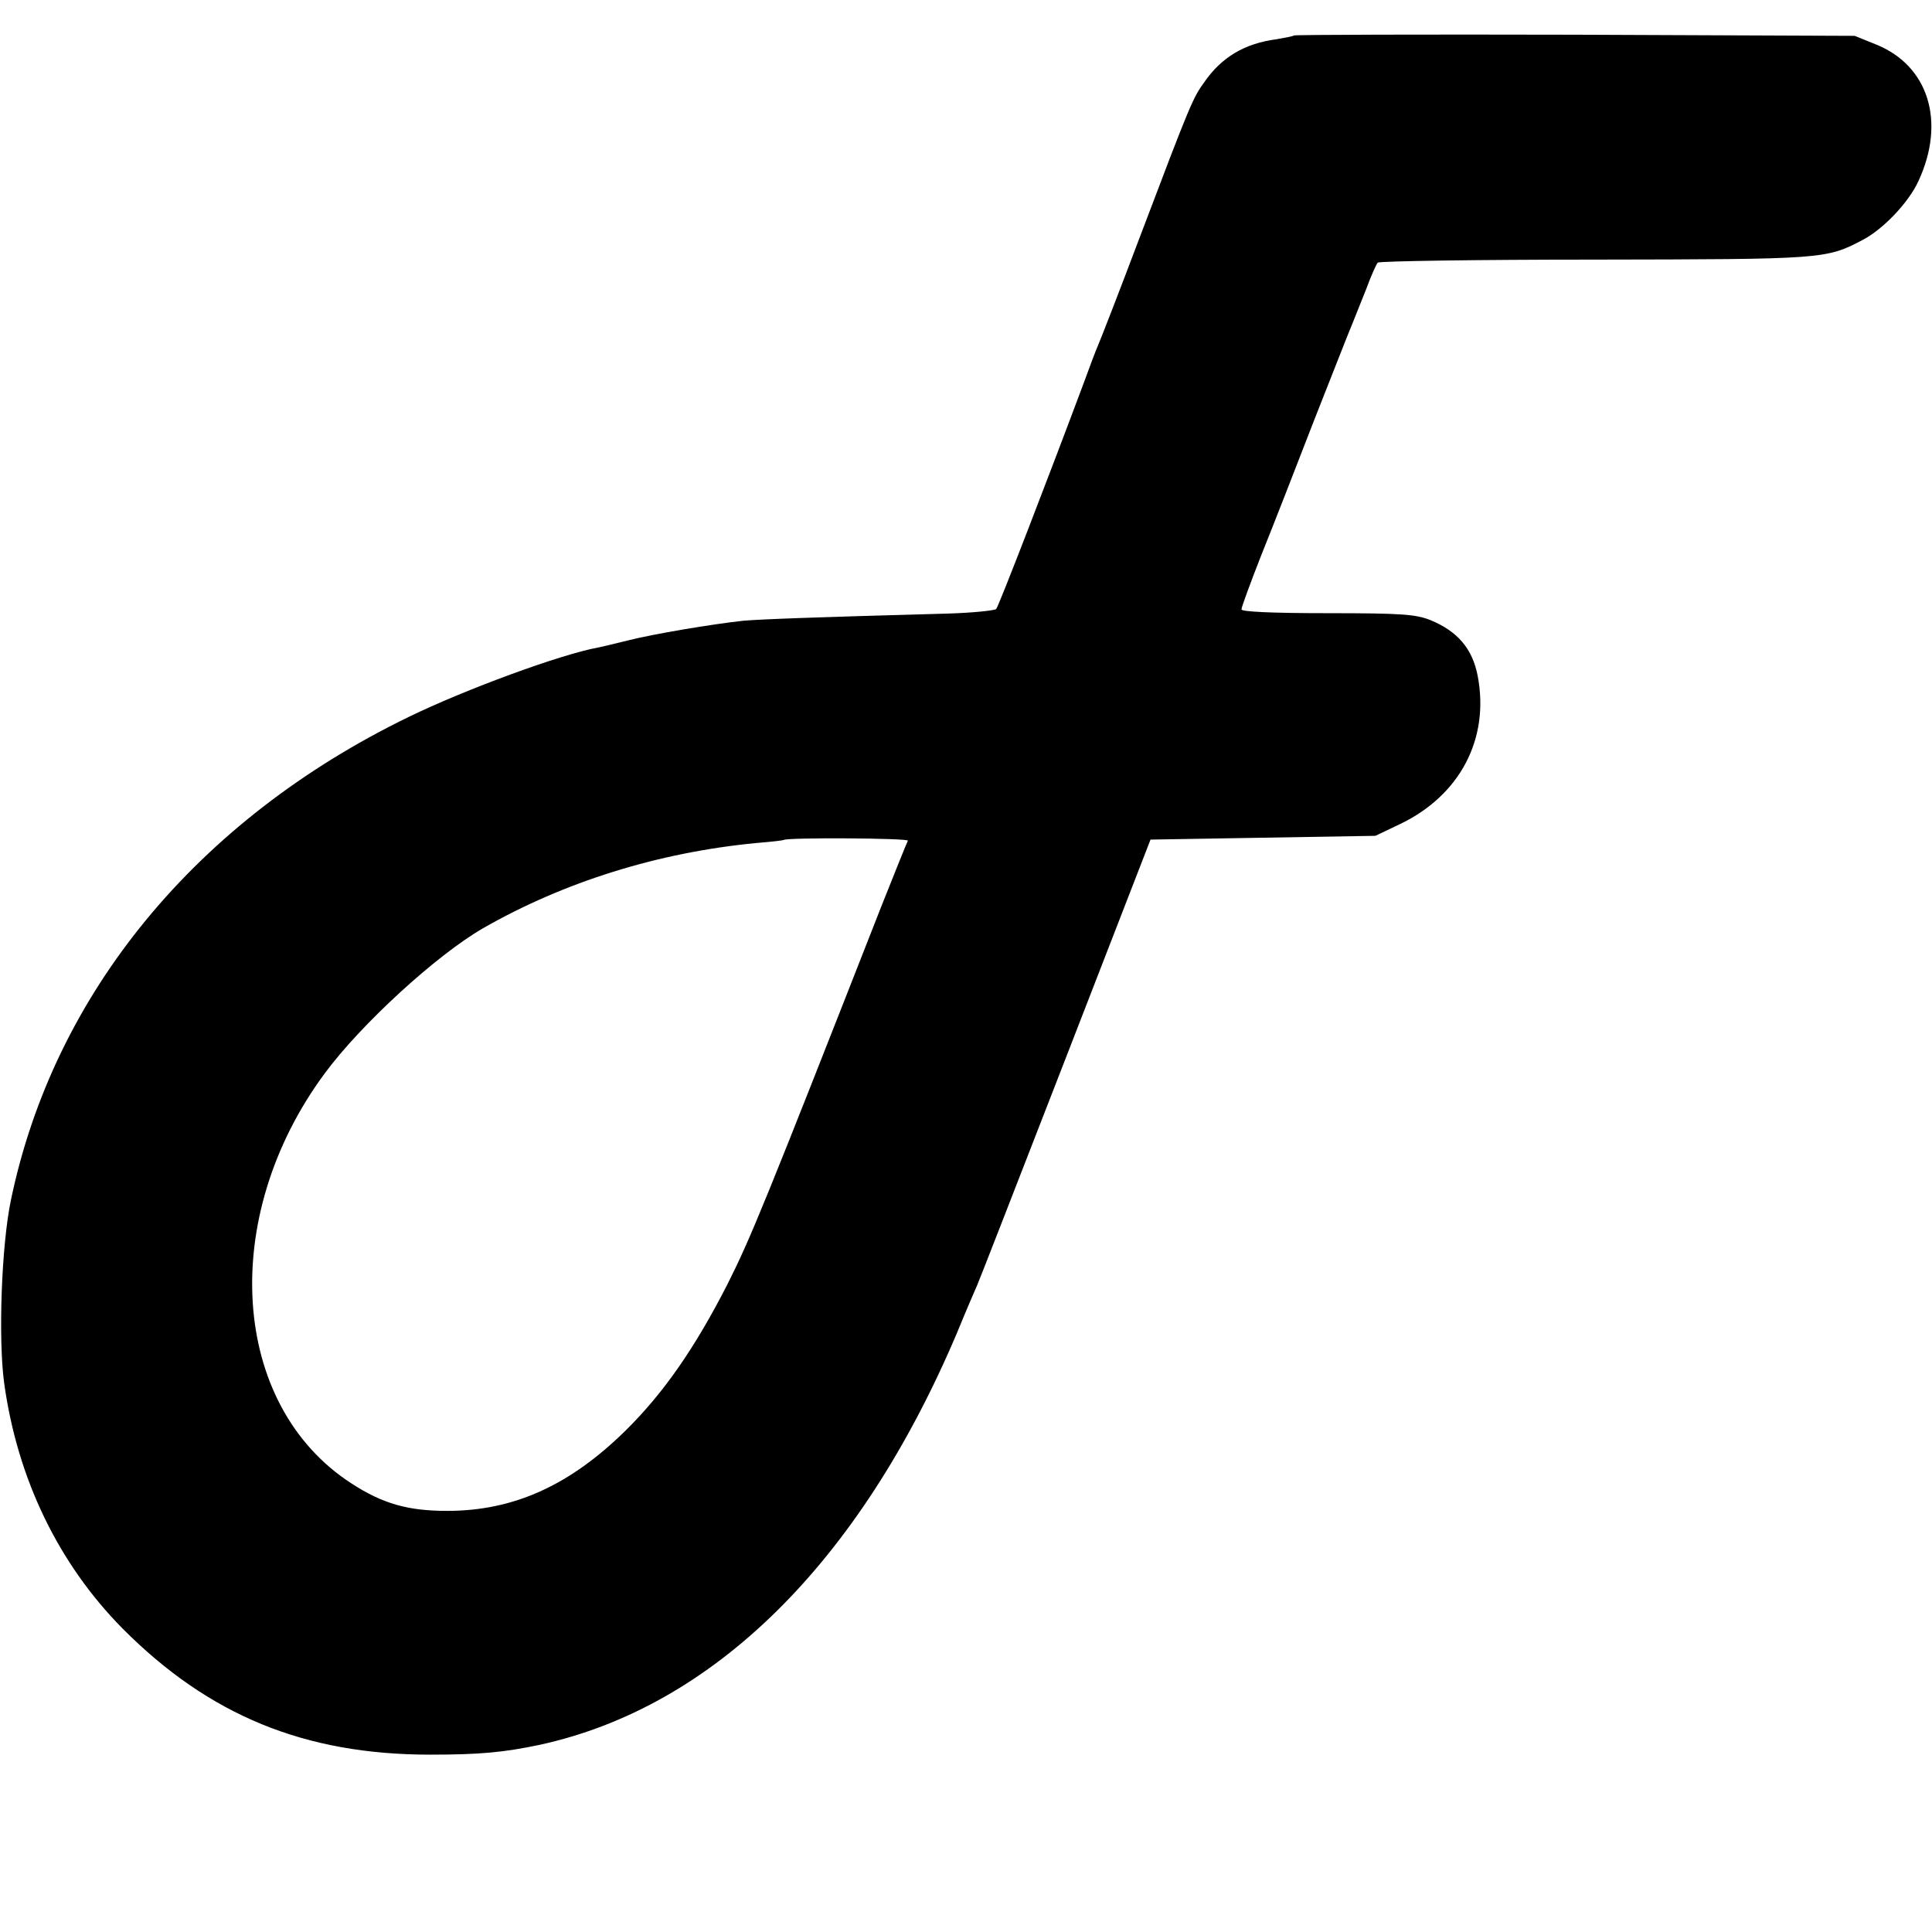
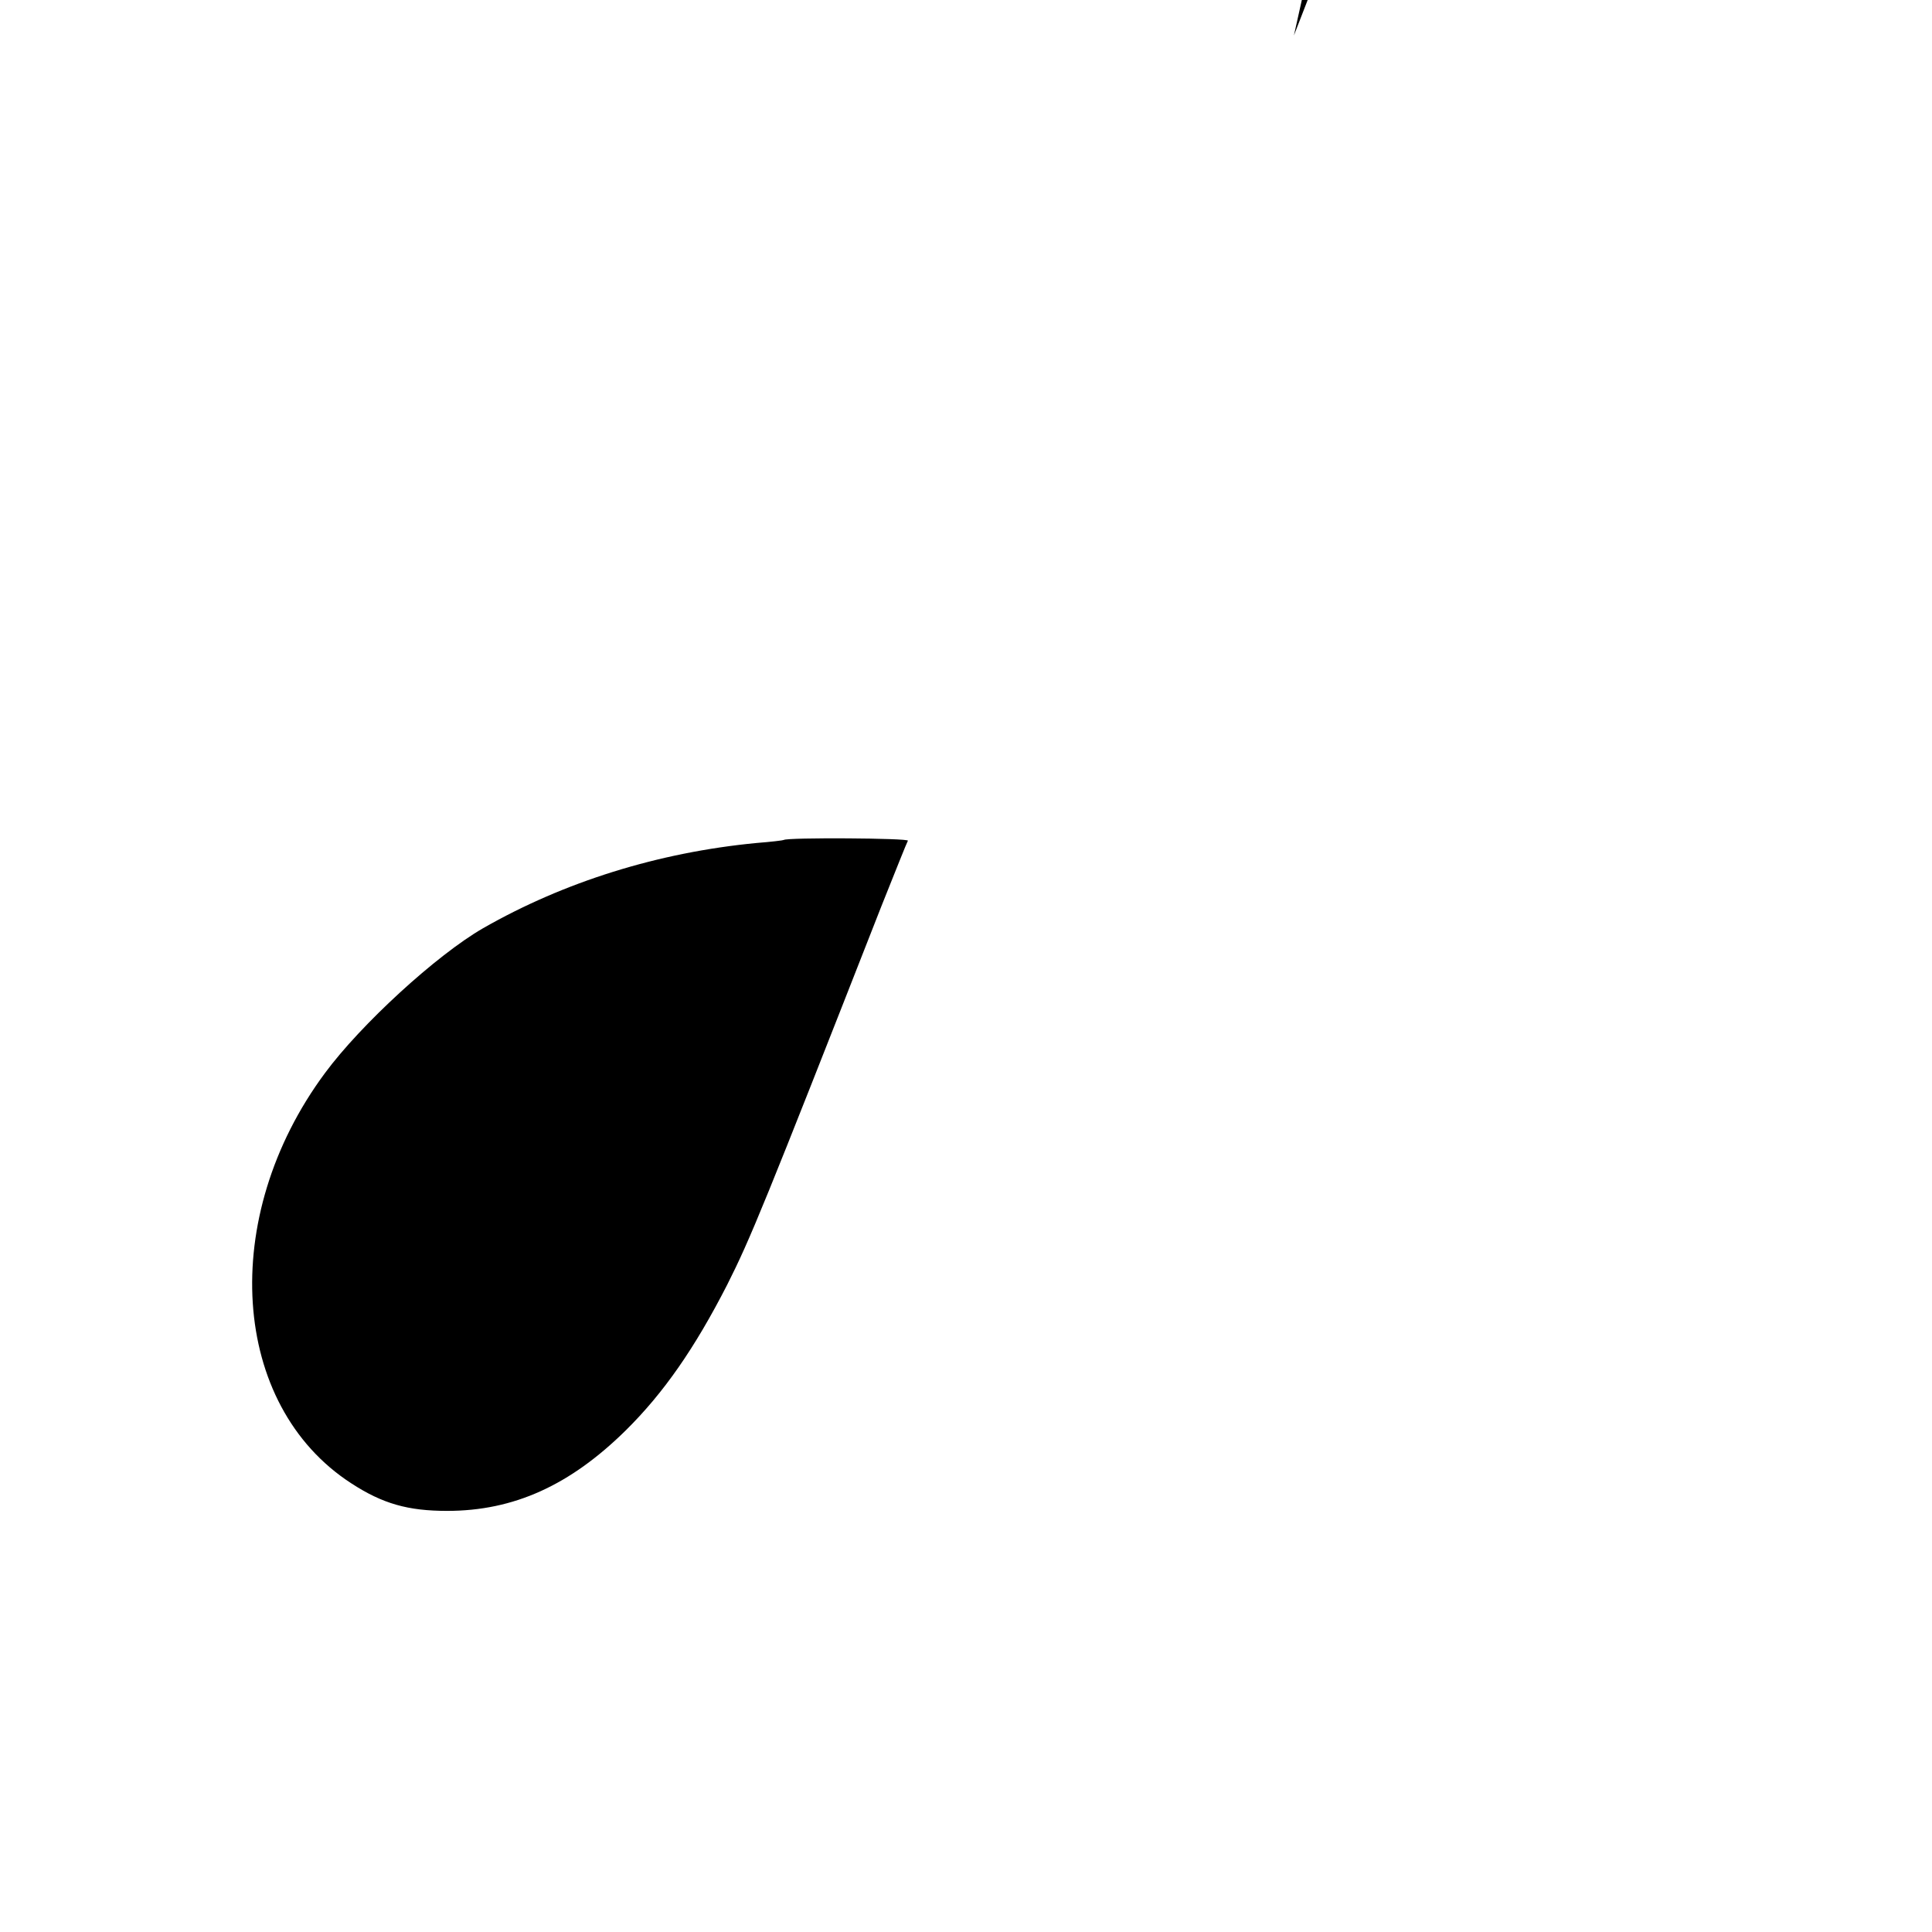
<svg xmlns="http://www.w3.org/2000/svg" version="1.0" width="512pt" height="512pt" viewBox="0 0 512 512" preserveAspectRatio="xMidYMid meet">
  <g transform="translate(0,512) scale(0.1,-0.1)" fill="#000000" stroke="none">
-     <path d="M3429 5026 c-2 -2 -23 -6 -46 -10 -84 -11 -145 -47 -191 -113 -31 -43 -36 -54 -172 -413 -55 -146 -105 -274 -110 -285 -5 -11 -22 -56 -38 -100 -90 -241 -225 -591 -232 -599 -5 -4 -62 -10 -127 -12 -367 -10 -494 -15 -543 -19 -83 -9 -238 -35 -305 -52 -33 -8 -69 -17 -80 -19 -99 -18 -352 -111 -502 -184 -562 -273 -940 -732 -1054 -1280 -25 -119 -34 -367 -18 -485 35 -254 144 -479 314 -651 229 -230 482 -334 815 -334 132 0 195 6 290 26 460 100 847 482 1105 1089 25 61 50 119 55 130 5 11 110 281 234 600 l225 580 298 5 298 5 65 31 c159 76 238 226 206 393 -14 72 -53 118 -126 148 -39 15 -75 18 -272 18 -150 0 -228 4 -228 10 0 6 24 71 53 145 30 74 93 236 141 360 49 124 94 239 101 255 7 17 23 57 36 90 12 33 26 64 30 69 4 4 263 8 575 8 606 1 613 1 710 52 54 28 122 99 148 156 73 157 27 306 -112 362 l-57 23 -741 3 c-407 1 -742 0 -745 -2z m-1023 -2134 c-3 -5 -34 -83 -70 -173 -311 -793 -347 -881 -409 -1004 -86 -168 -168 -286 -268 -385 -148 -146 -297 -214 -474 -214 -104 0 -171 19 -254 73 -320 207 -353 705 -70 1087 96 130 296 313 419 384 215 123 464 201 725 226 39 3 71 7 72 8 8 7 334 5 329 -2z" />
+     <path d="M3429 5026 l225 580 298 5 298 5 65 31 c159 76 238 226 206 393 -14 72 -53 118 -126 148 -39 15 -75 18 -272 18 -150 0 -228 4 -228 10 0 6 24 71 53 145 30 74 93 236 141 360 49 124 94 239 101 255 7 17 23 57 36 90 12 33 26 64 30 69 4 4 263 8 575 8 606 1 613 1 710 52 54 28 122 99 148 156 73 157 27 306 -112 362 l-57 23 -741 3 c-407 1 -742 0 -745 -2z m-1023 -2134 c-3 -5 -34 -83 -70 -173 -311 -793 -347 -881 -409 -1004 -86 -168 -168 -286 -268 -385 -148 -146 -297 -214 -474 -214 -104 0 -171 19 -254 73 -320 207 -353 705 -70 1087 96 130 296 313 419 384 215 123 464 201 725 226 39 3 71 7 72 8 8 7 334 5 329 -2z" />
  </g>
</svg>